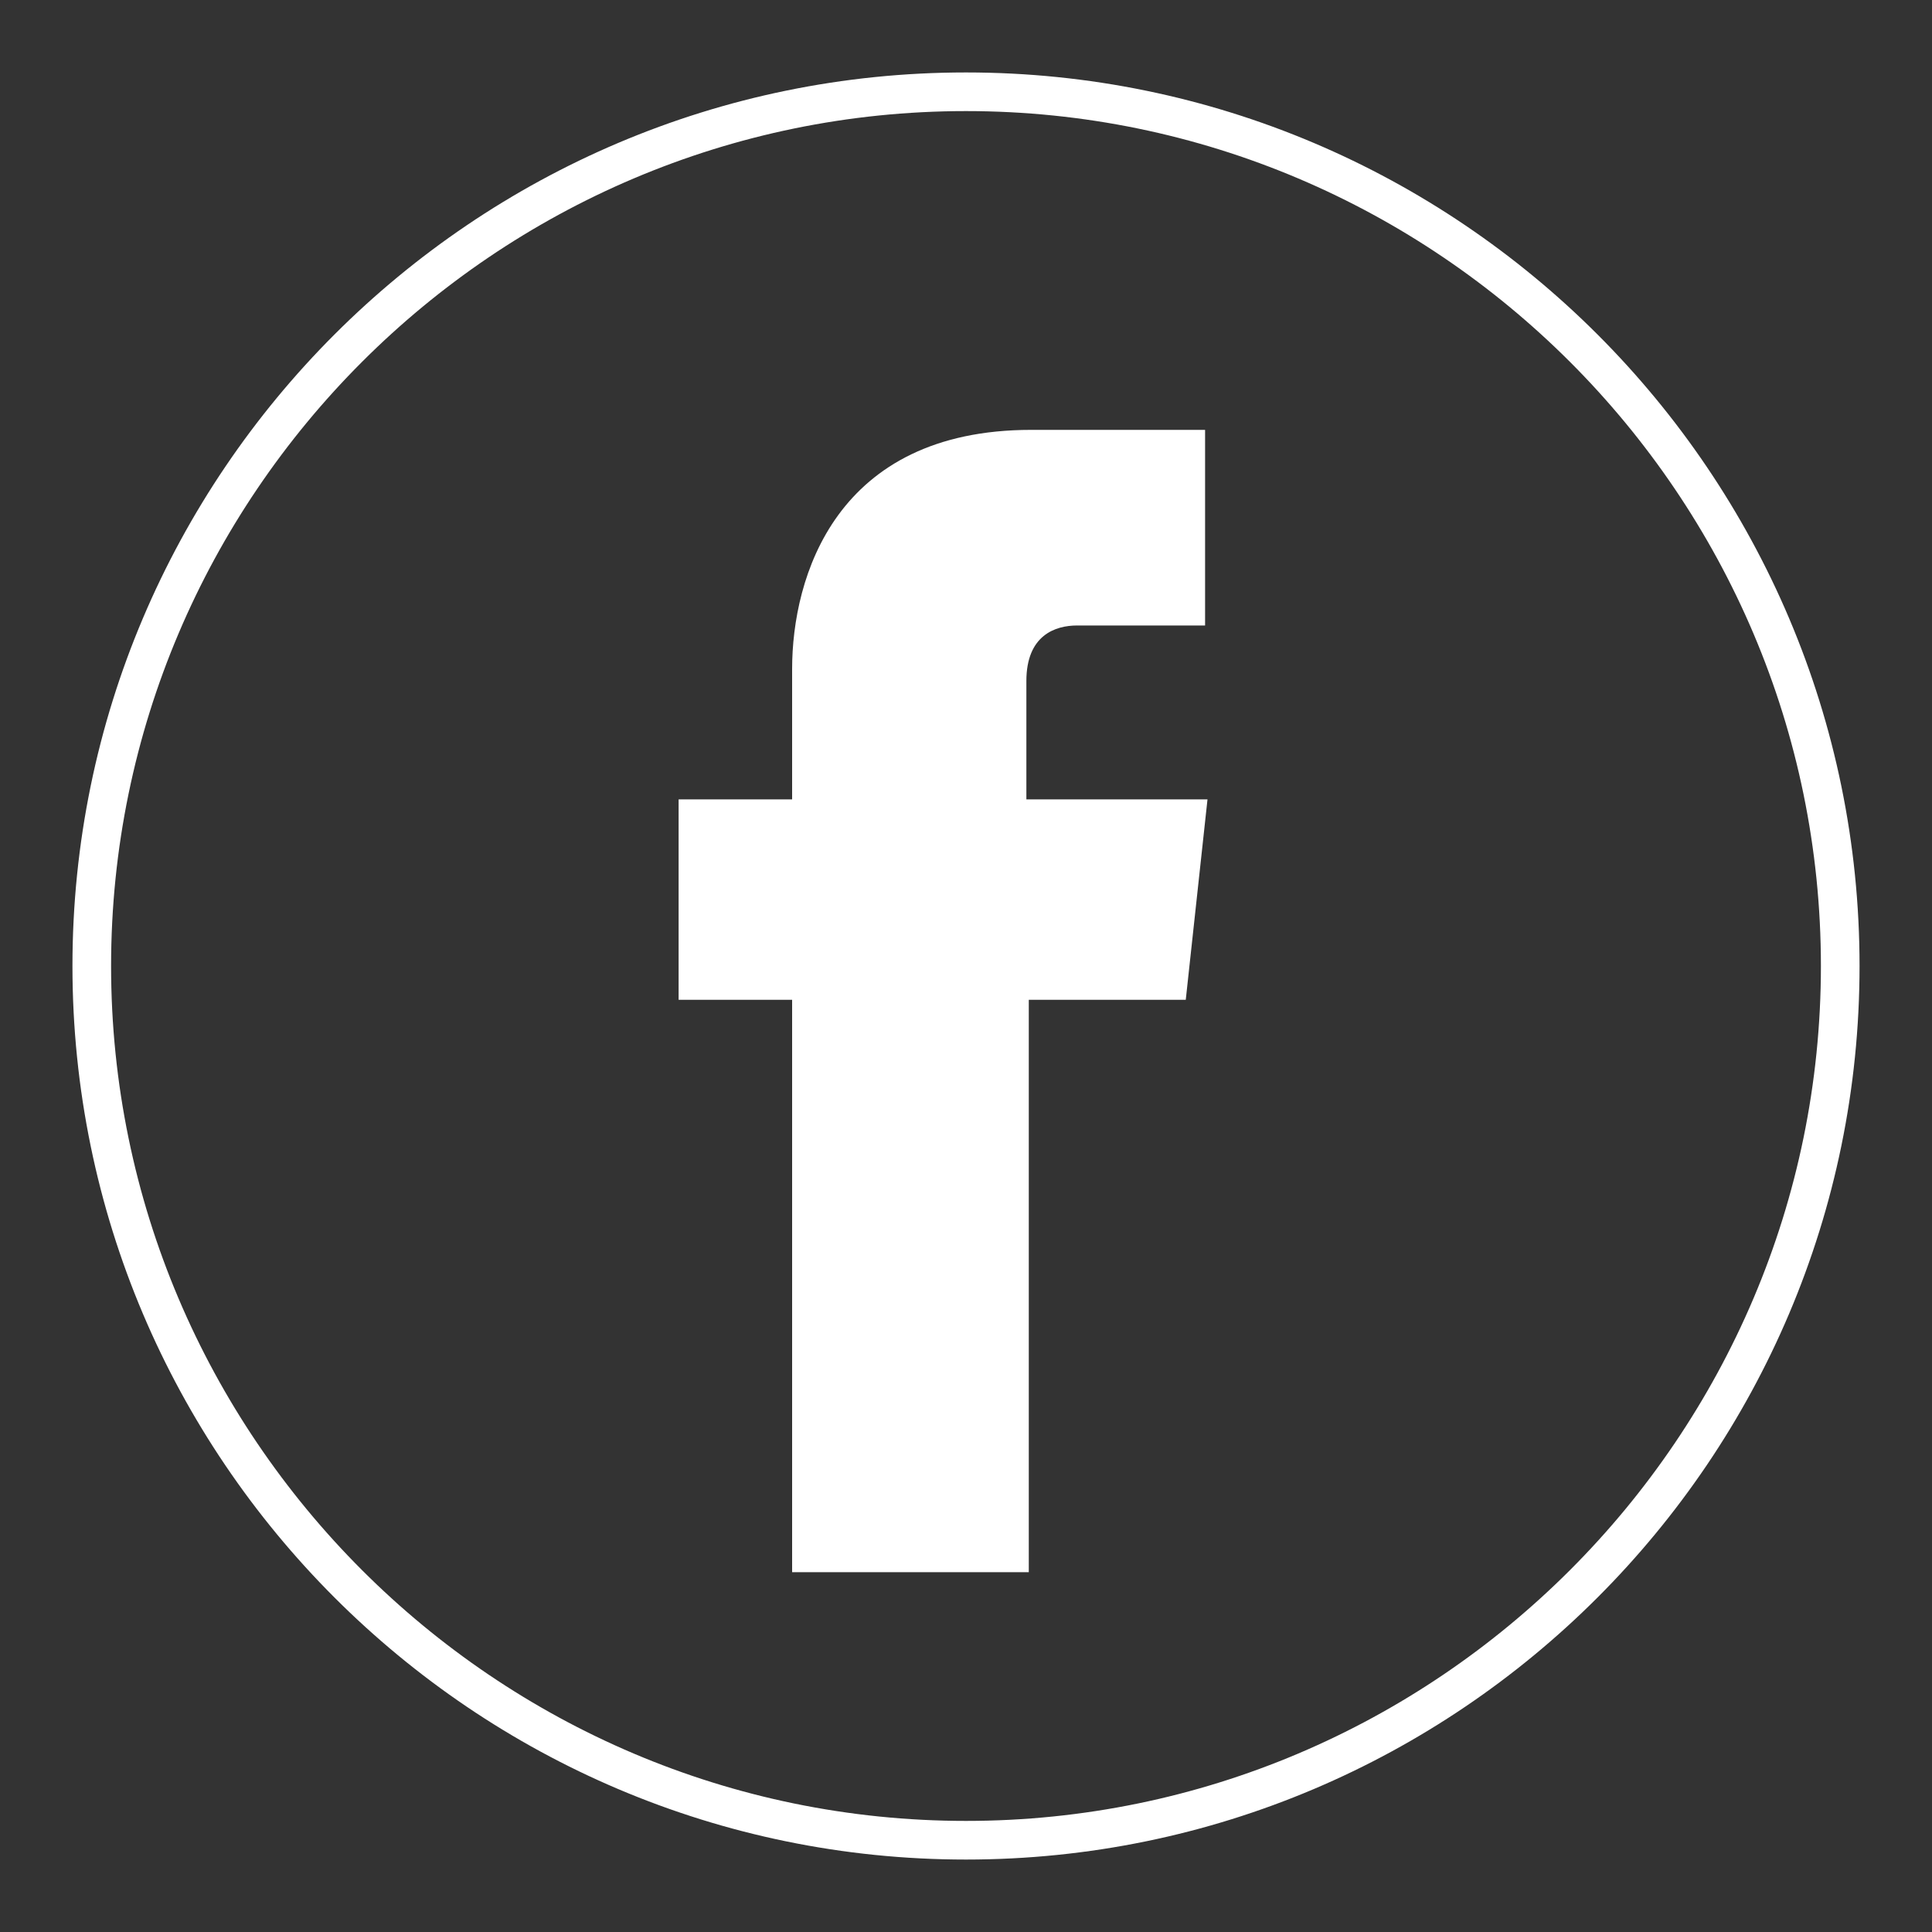
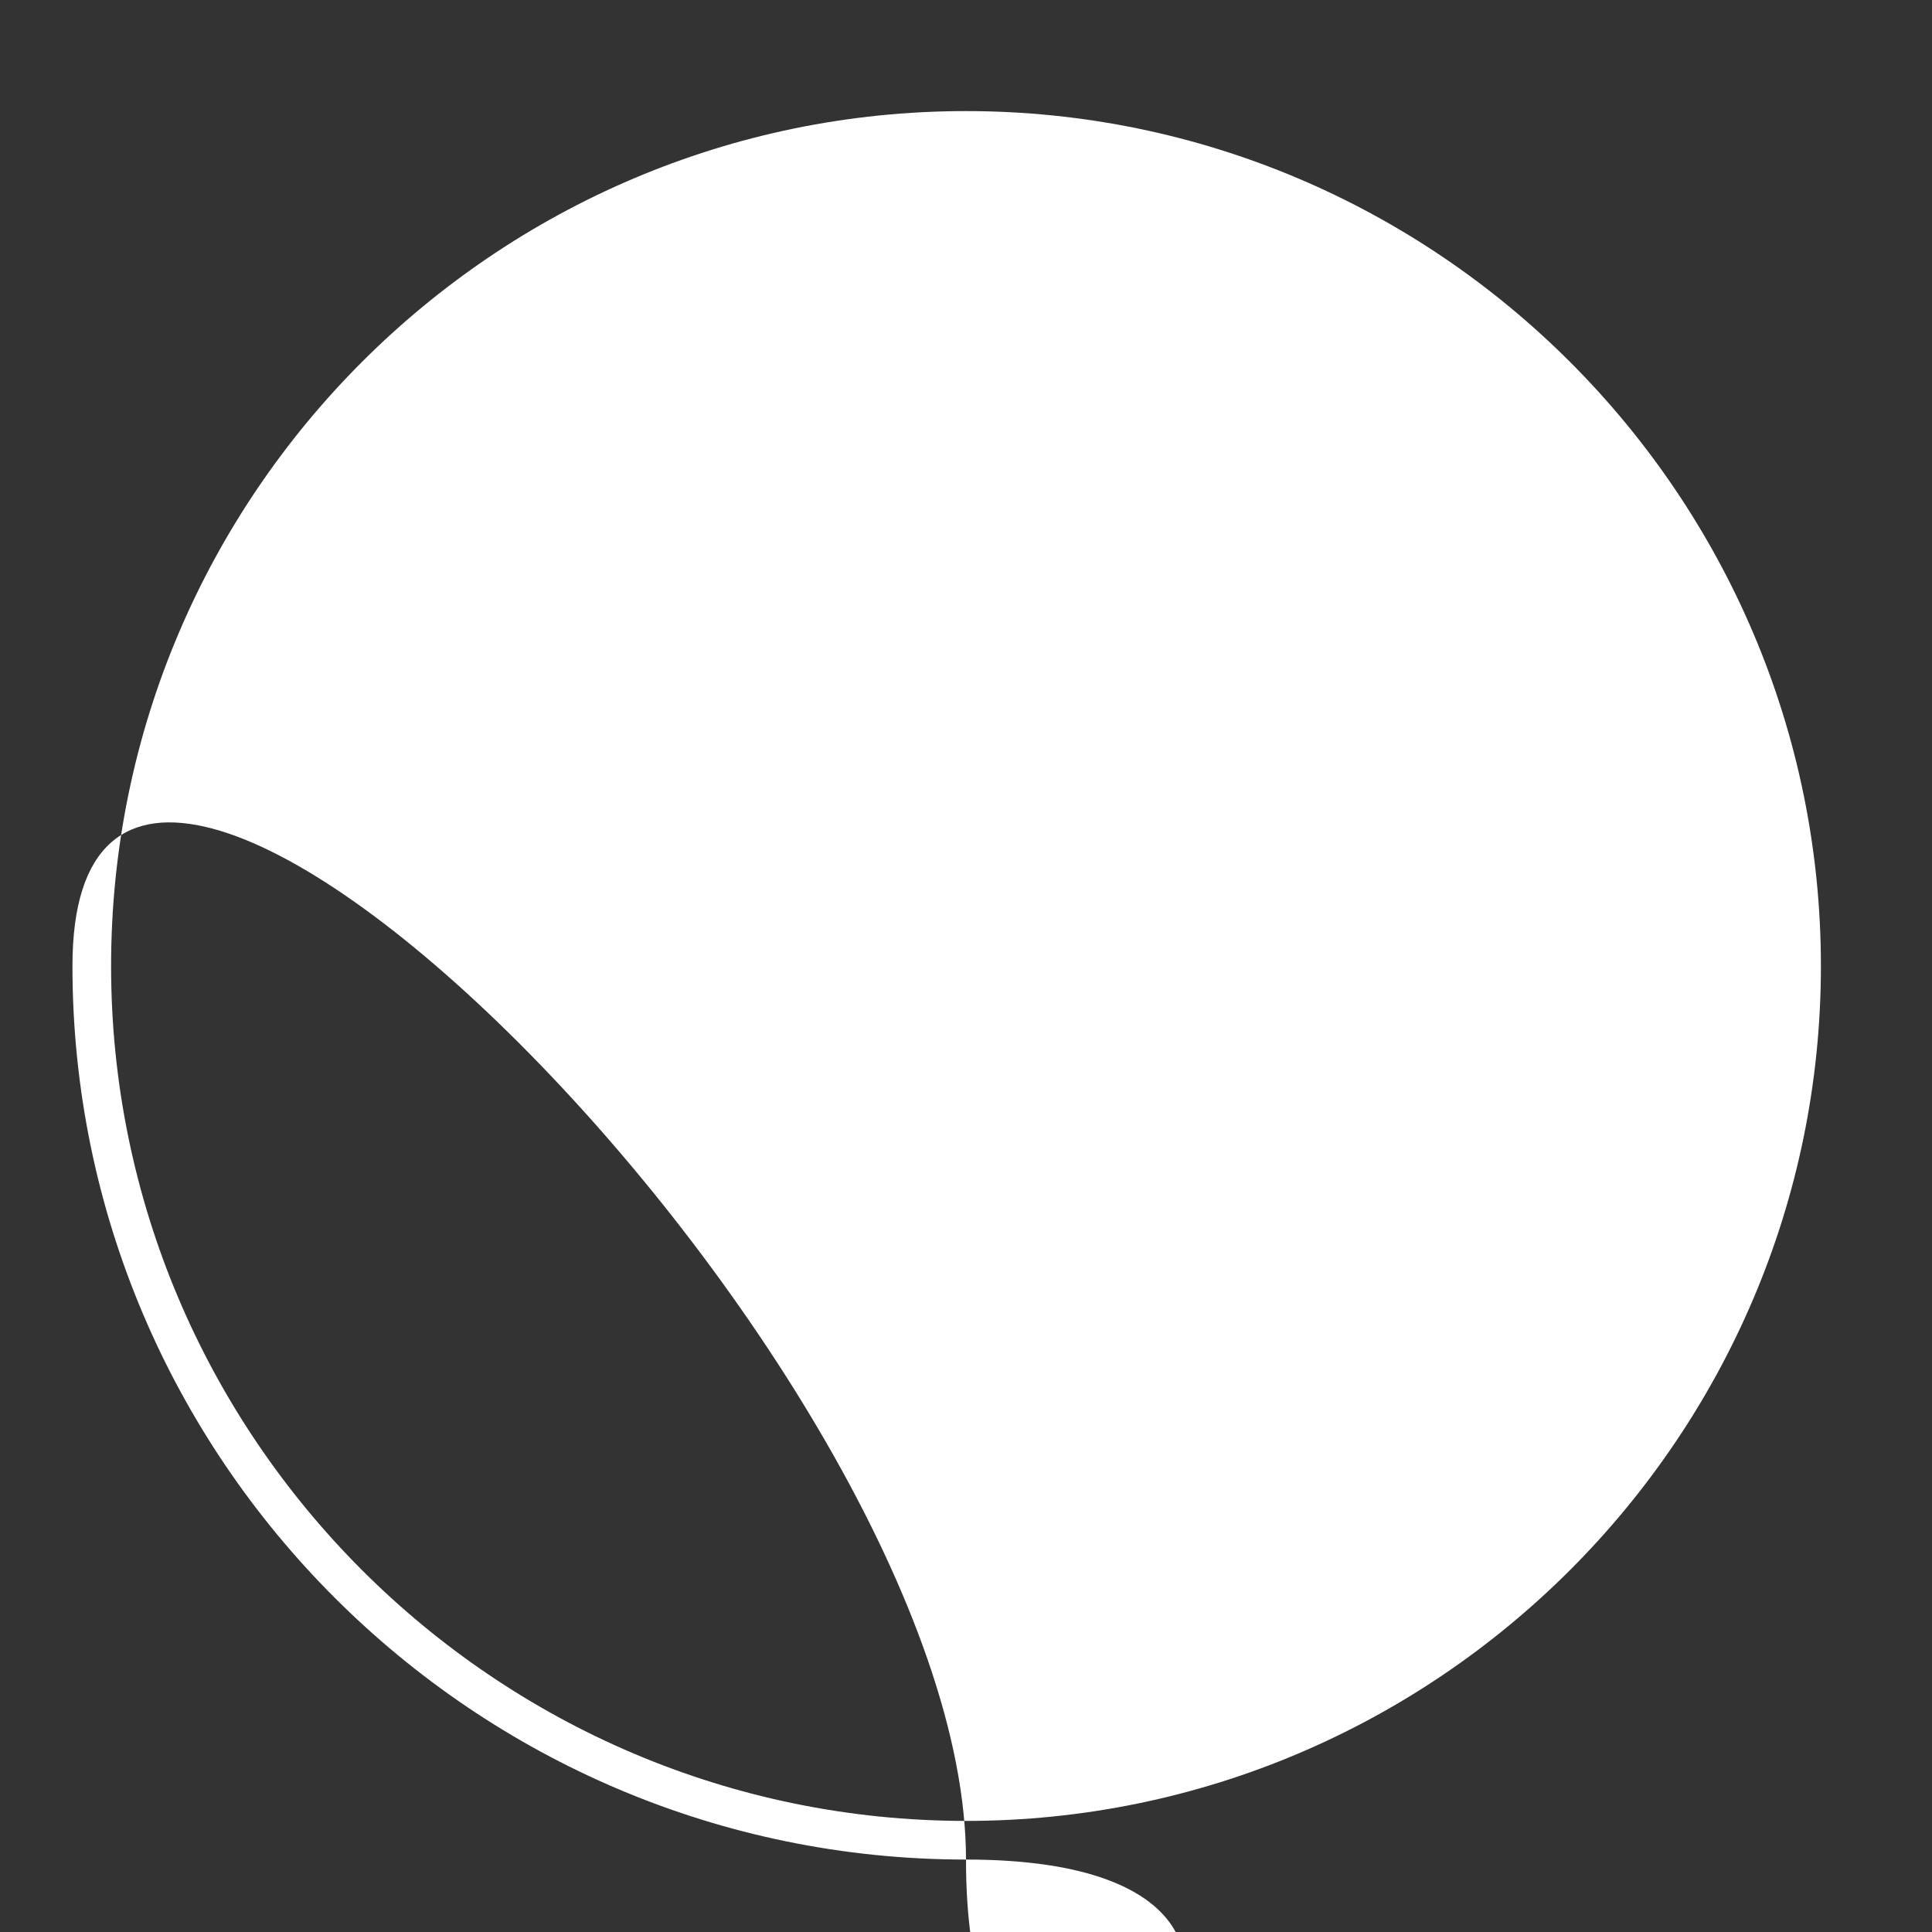
<svg xmlns="http://www.w3.org/2000/svg" version="1.1" id="Capa_1" x="0px" y="0px" viewBox="0 0 80 80" style="enable-background:new 0 0 80 80;" xml:space="preserve">
  <rect x="0" y="0" width="80" height="80" fill="#333333" stroke="none" />
  <style type="text/css">
	.st0{fill:#FFFFFF;}
</style>
  <g>
    <g>
-       <path class="st0" d="M40,77C19.6,77,3,60.4,3,40S19.6,3,40,3s37,16.6,37,37S60.4,77,40,77z M40,4.6C20.5,4.6,4.6,20.5,4.6,40    S20.5,75.4,40,75.4S75.4,59.5,75.4,40S59.5,4.6,40,4.6z" />
+       <path class="st0" d="M40,77C19.6,77,3,60.4,3,40s37,16.6,37,37S60.4,77,40,77z M40,4.6C20.5,4.6,4.6,20.5,4.6,40    S20.5,75.4,40,75.4S75.4,59.5,75.4,40S59.5,4.6,40,4.6z" />
    </g>
    <g>
-       <path class="st0" d="M49.1,41.4h-6.5v23.7h-9.8V41.4h-4.7v-8.3h4.7v-5.4c0-3.8,1.8-9.9,9.9-9.9l7.2,0v8.1h-5.3    c-0.9,0-2.1,0.4-2.1,2.3v4.9H50L49.1,41.4z" />
-     </g>
+       </g>
  </g>
</svg>